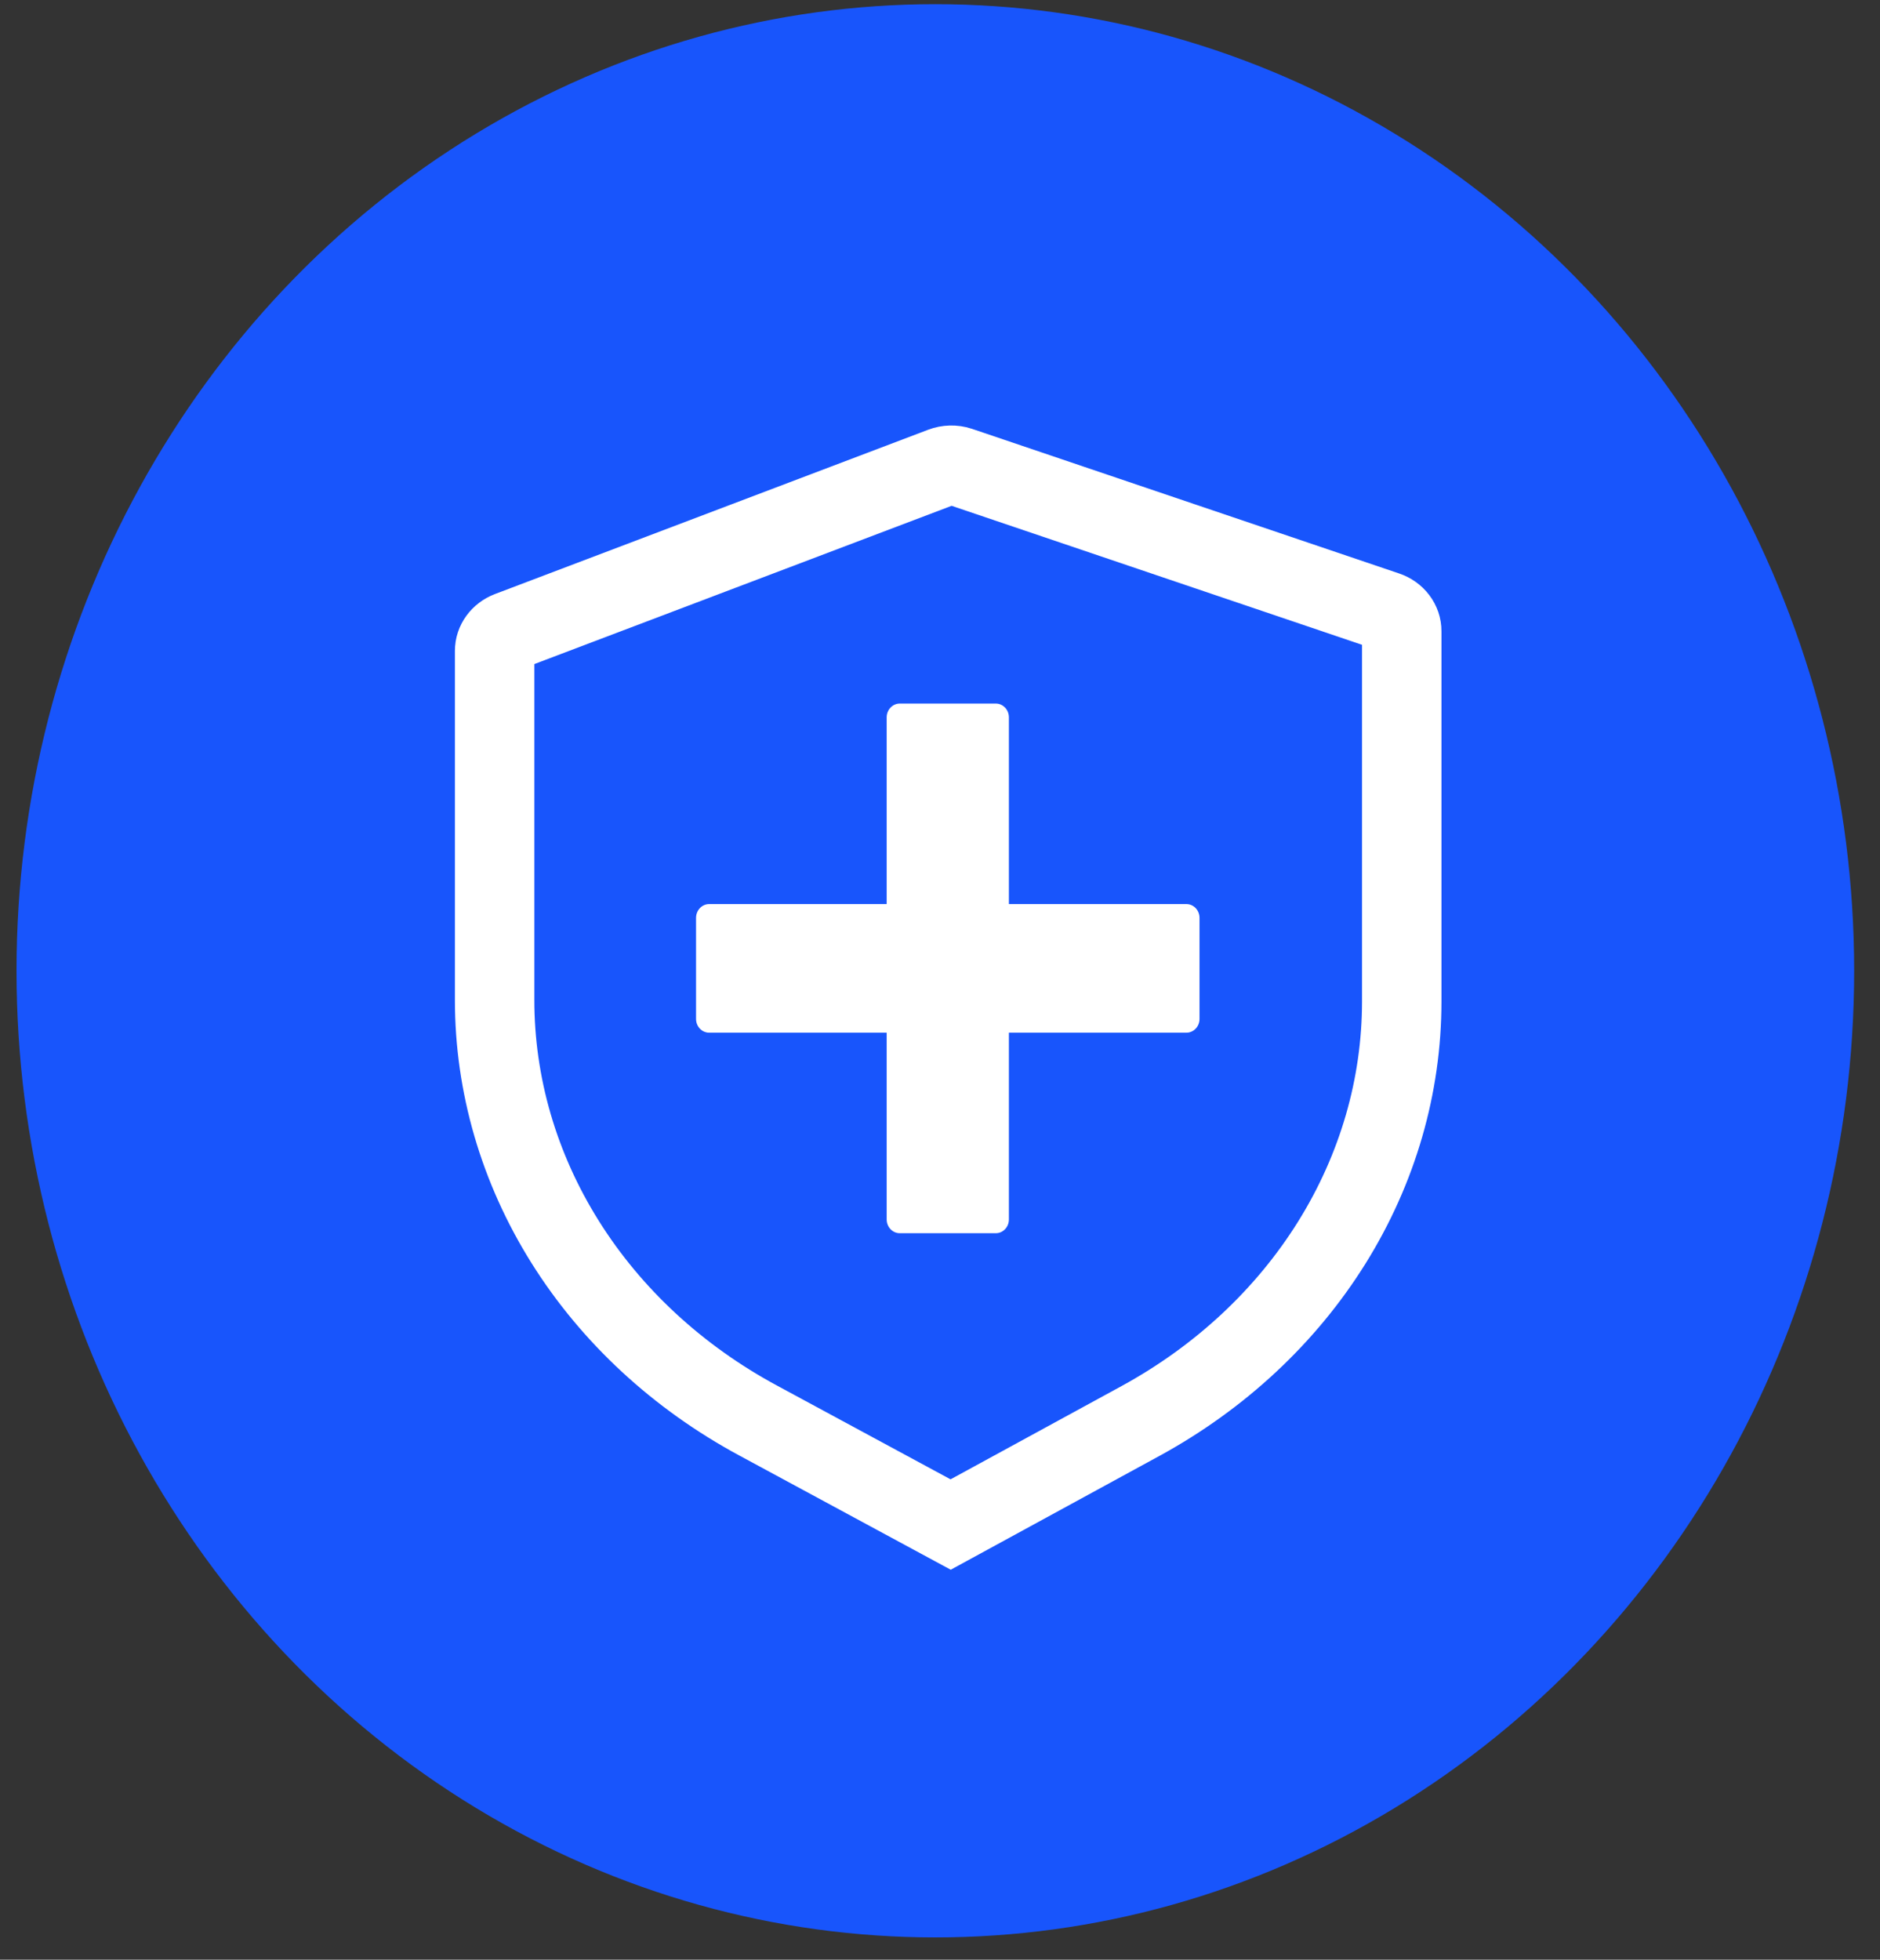
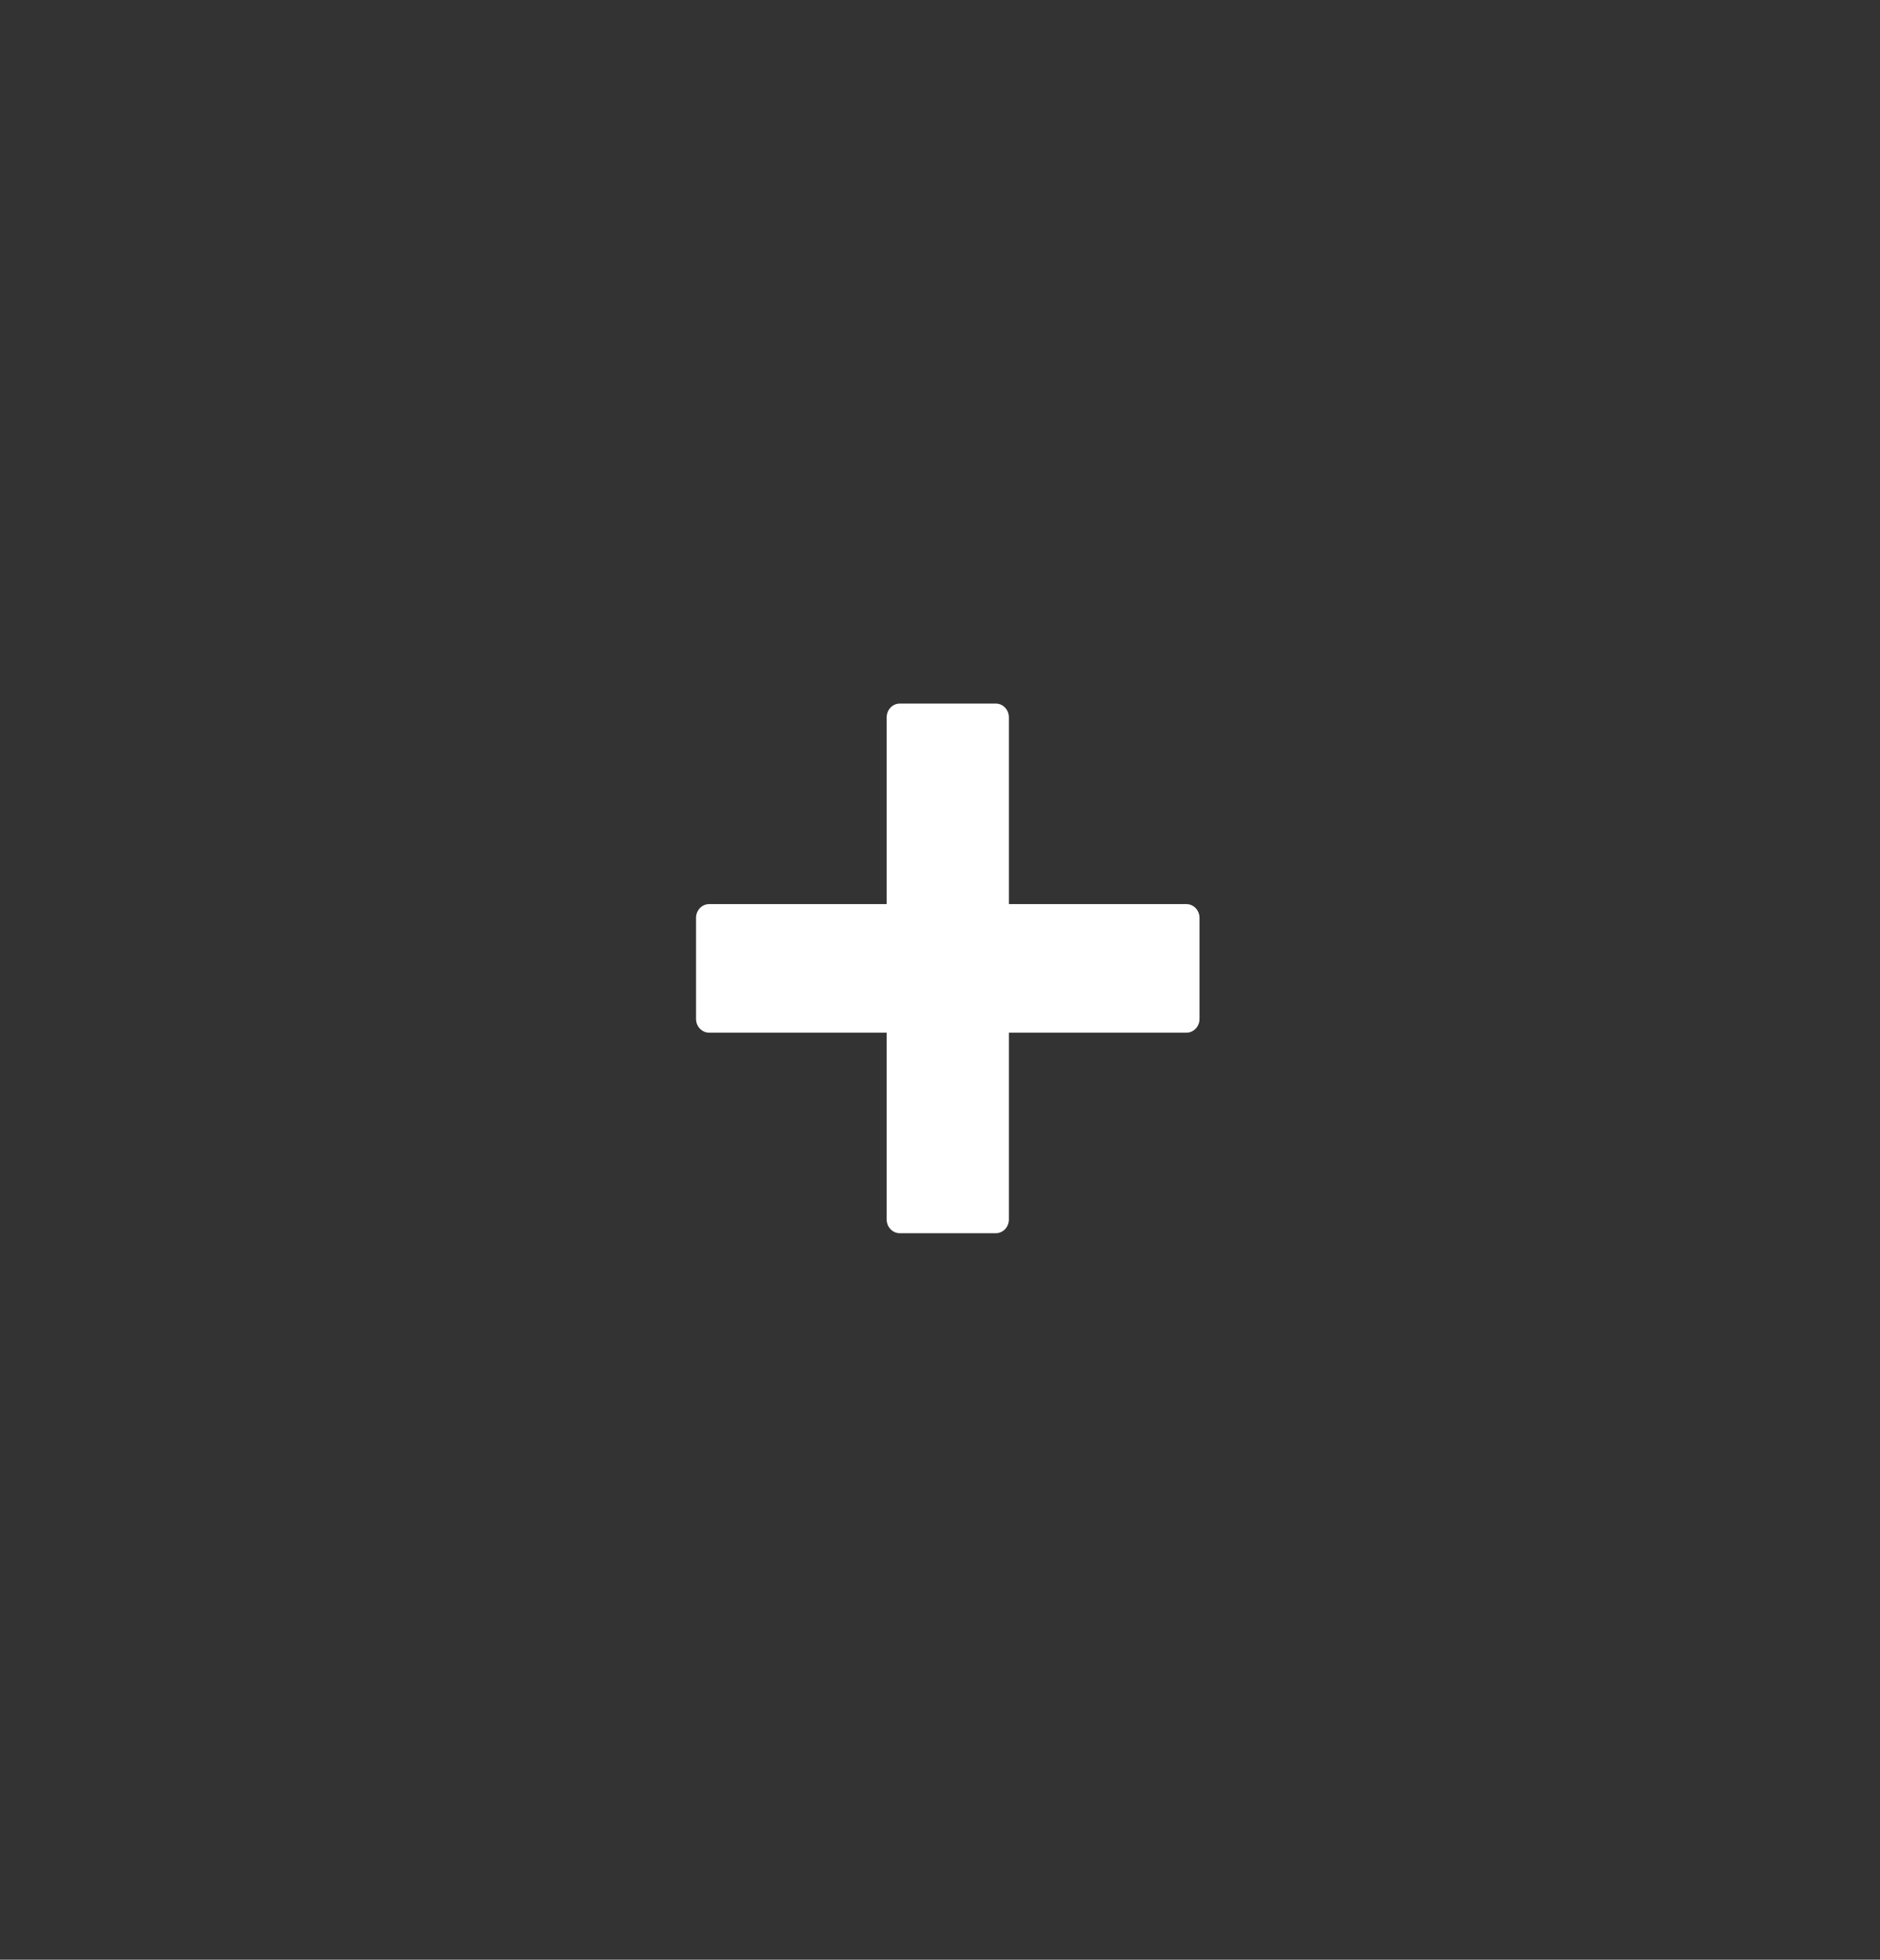
<svg xmlns="http://www.w3.org/2000/svg" width="71" height="74" viewBox="0 0 71 74" fill="none">
  <rect x="0" y="0" width="71" height="74" fill="#333333" stroke="none" />
-   <ellipse cx="35.324" cy="36.658" rx="34.7" ry="36.5" fill="#1855FC" />
-   <path d="M35.582 17.631L19.222 23.835C19.062 23.897 18.924 24 18.828 24.132C18.731 24.264 18.68 24.419 18.68 24.578V37.753C18.678 40.958 19.596 44.108 21.341 46.893C23.086 49.679 25.6 52.005 28.634 53.641L35.902 57.567L43.072 53.657C46.082 52.014 48.571 49.691 50.3 46.916C52.029 44.14 52.938 41.006 52.938 37.817V23.835C52.939 23.67 52.884 23.509 52.78 23.373C52.677 23.237 52.53 23.133 52.36 23.076L36.231 17.615C36.02 17.546 35.789 17.552 35.582 17.631Z" stroke="white" stroke-width="3" />
  <path d="M45.301 34.66V38.475C45.301 38.762 45.08 38.995 44.806 38.995H38.102V46.047C38.102 46.334 37.881 46.567 37.608 46.567H33.981C33.708 46.567 33.486 46.334 33.486 46.047V38.995H26.782C26.508 38.995 26.287 38.762 26.287 38.475V34.66C26.287 34.372 26.508 34.139 26.782 34.139H33.486V27.087C33.486 26.8 33.708 26.567 33.981 26.567H37.608C37.881 26.567 38.102 26.8 38.102 27.087V34.139H44.806C45.08 34.139 45.301 34.372 45.301 34.66Z" fill="white" />
</svg>